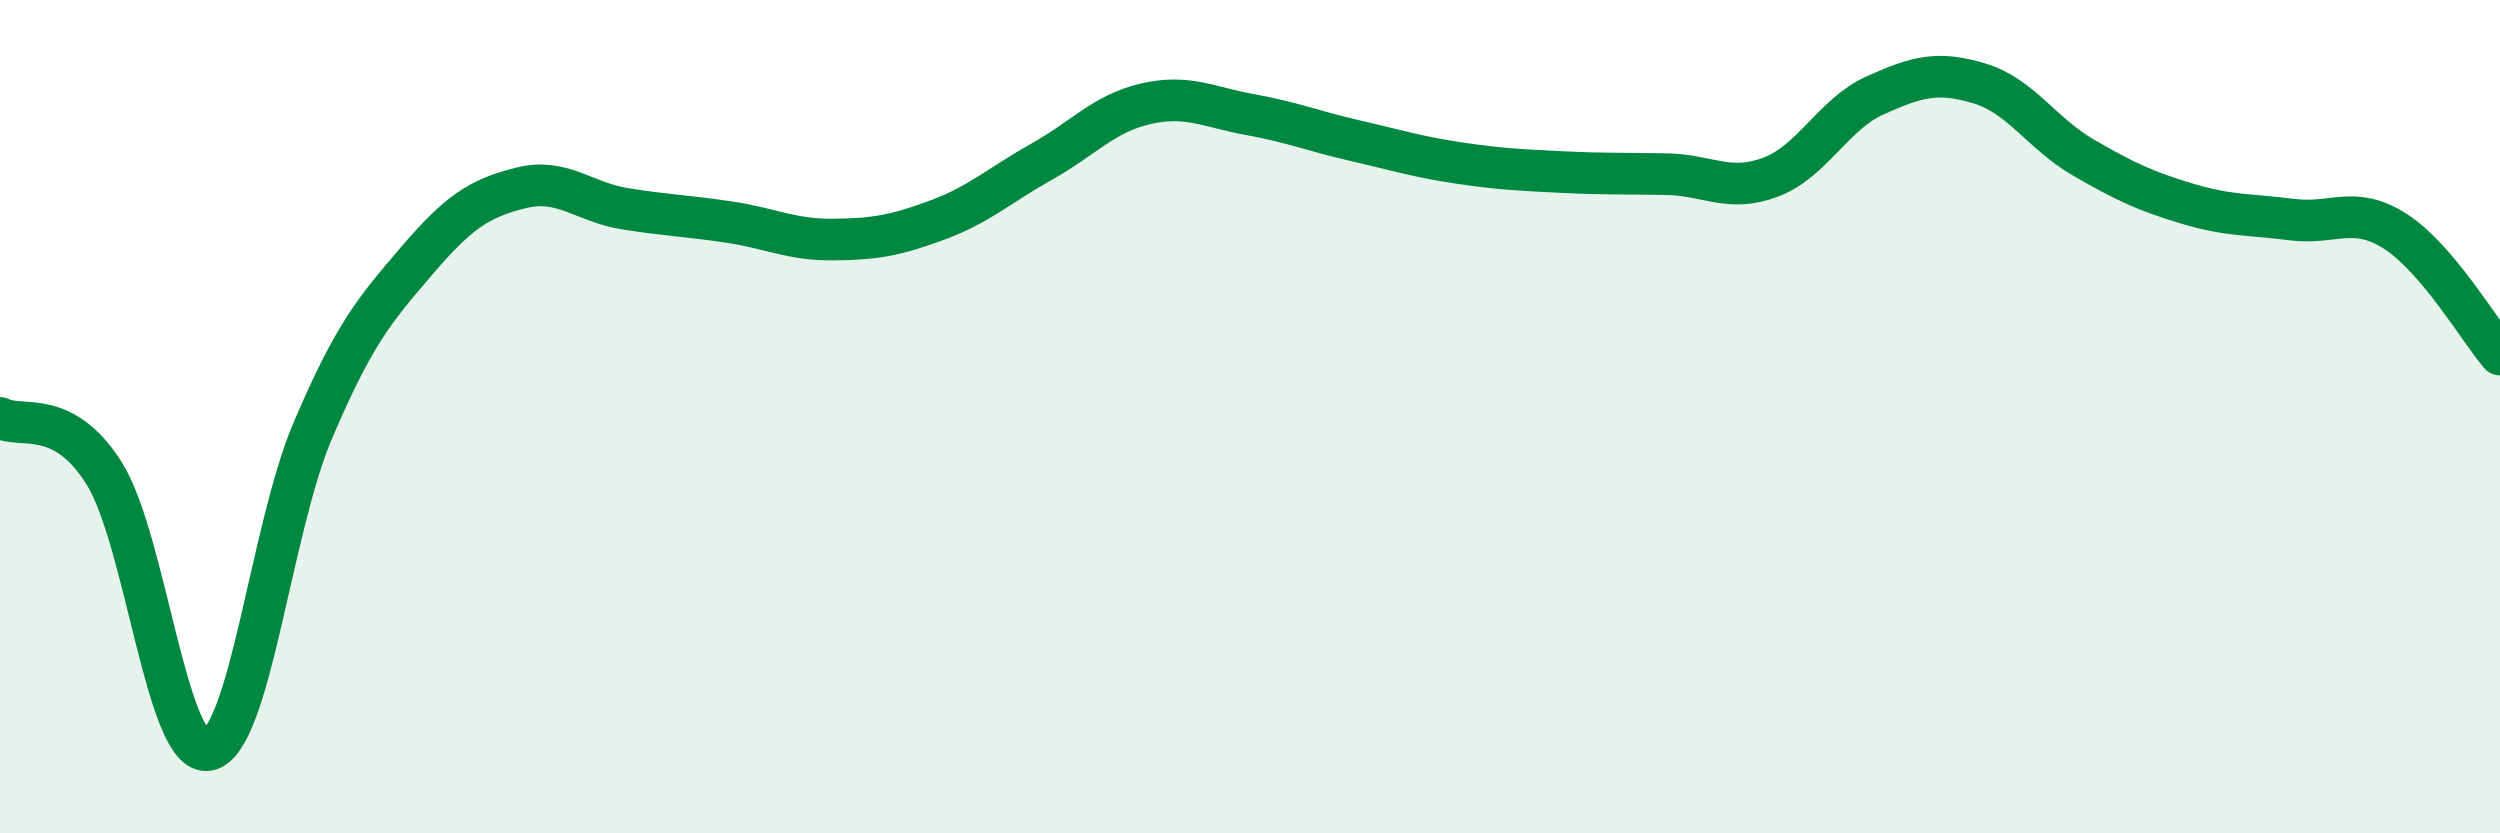
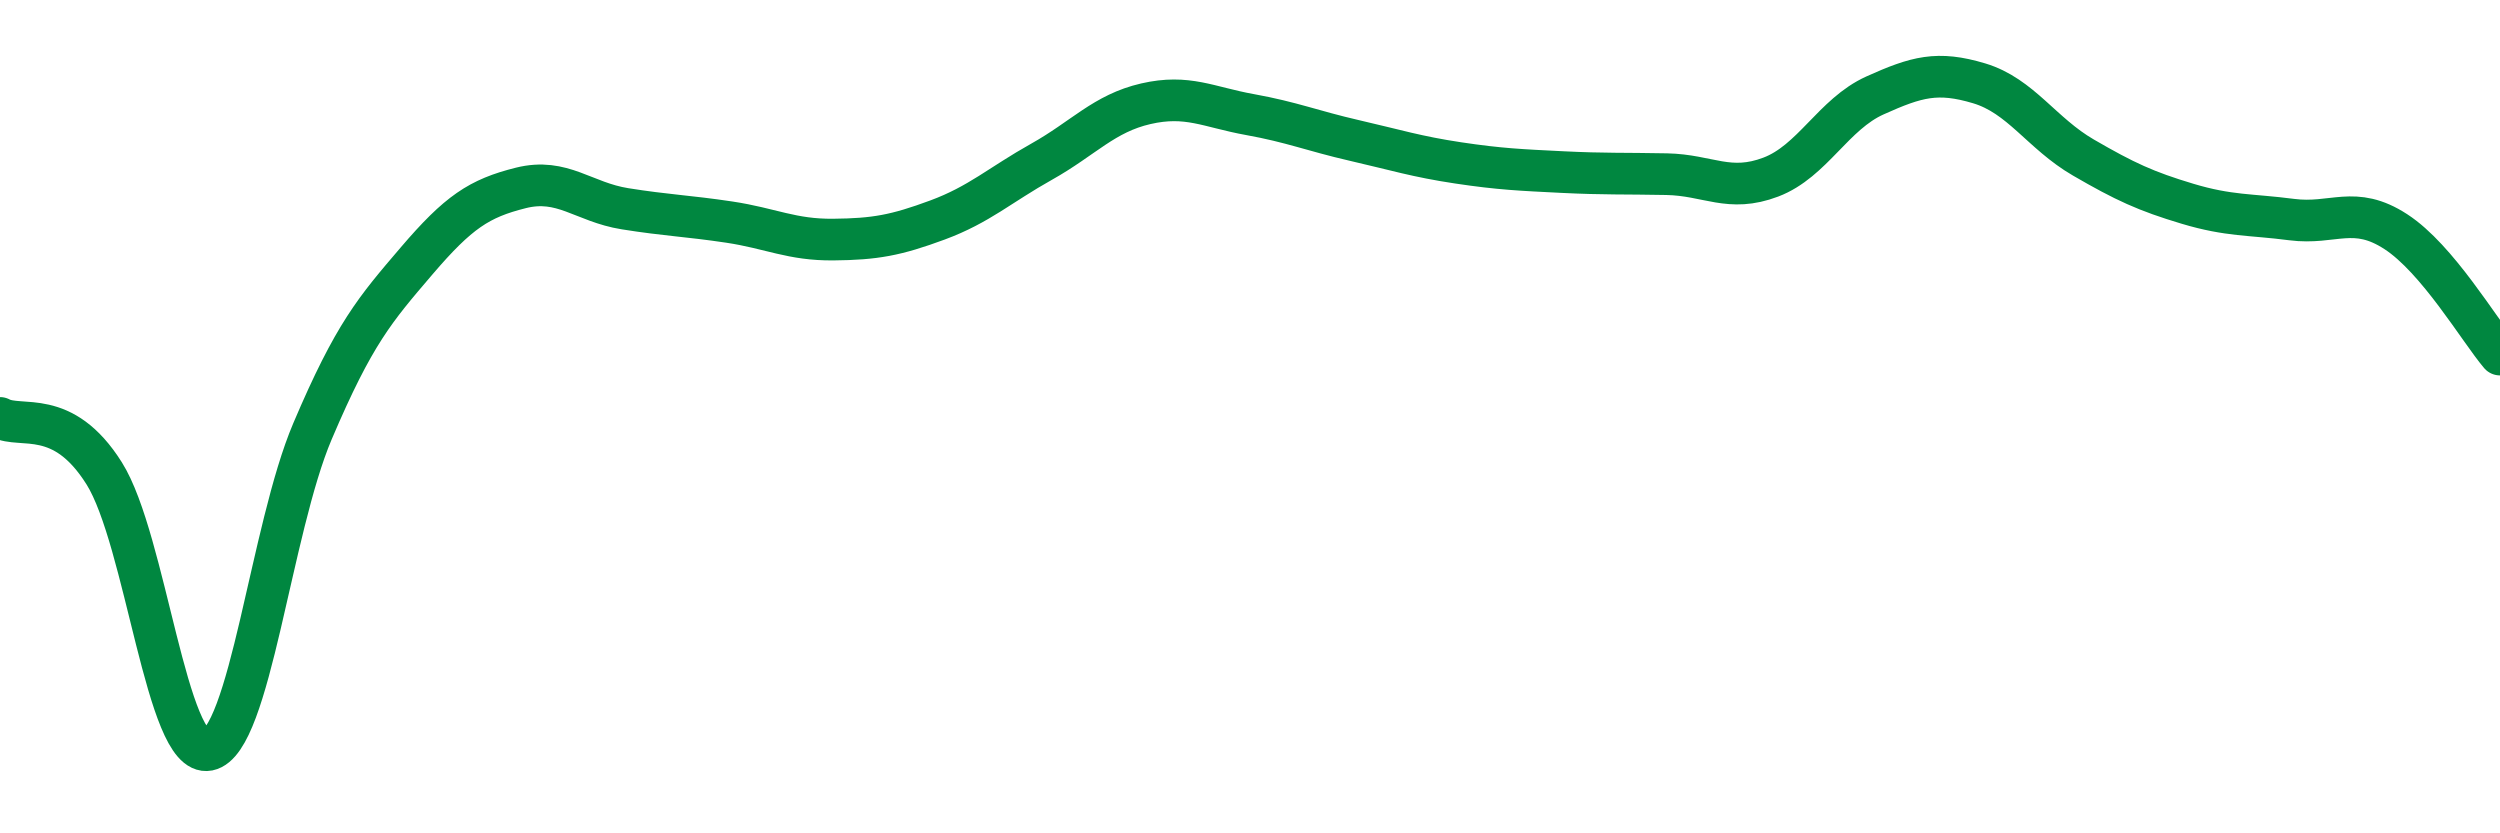
<svg xmlns="http://www.w3.org/2000/svg" width="60" height="20" viewBox="0 0 60 20">
-   <path d="M 0,10.03 C 0.5,10.3 1.5,9.77 2.5,11.36 C 3.5,12.95 4,18.2 5,18 C 6,17.8 6.5,12.7 7.5,10.35 C 8.5,8 9,7.43 10,6.26 C 11,5.09 11.5,4.76 12.5,4.51 C 13.5,4.26 14,4.85 15,5.01 C 16,5.17 16.5,5.18 17.5,5.33 C 18.5,5.48 19,5.76 20,5.75 C 21,5.74 21.5,5.65 22.5,5.28 C 23.5,4.91 24,4.44 25,3.88 C 26,3.32 26.5,2.72 27.5,2.49 C 28.5,2.26 29,2.57 30,2.75 C 31,2.93 31.5,3.14 32.5,3.37 C 33.5,3.6 34,3.76 35,3.91 C 36,4.06 36.5,4.08 37.5,4.13 C 38.5,4.18 39,4.16 40,4.18 C 41,4.2 41.5,4.63 42.5,4.25 C 43.5,3.87 44,2.74 45,2.29 C 46,1.84 46.5,1.7 47.5,2 C 48.5,2.3 49,3.2 50,3.78 C 51,4.36 51.5,4.59 52.5,4.89 C 53.5,5.19 54,5.14 55,5.27 C 56,5.4 56.5,4.91 57.5,5.56 C 58.5,6.21 59.5,7.92 60,8.51L60 20L0 20Z" fill="#008740" opacity="0.1" stroke-linecap="round" stroke-linejoin="round" />
  <path d="M 0,10.03 C 0.5,10.3 1.5,9.77 2.5,11.36 C 3.5,12.95 4,18.2 5,18 C 6,17.8 6.5,12.7 7.5,10.35 C 8.5,8 9,7.43 10,6.26 C 11,5.09 11.5,4.76 12.5,4.51 C 13.5,4.26 14,4.85 15,5.01 C 16,5.17 16.5,5.18 17.5,5.33 C 18.5,5.48 19,5.76 20,5.75 C 21,5.74 21.5,5.65 22.5,5.28 C 23.5,4.91 24,4.44 25,3.88 C 26,3.32 26.5,2.72 27.5,2.49 C 28.5,2.26 29,2.57 30,2.75 C 31,2.93 31.5,3.14 32.5,3.37 C 33.5,3.6 34,3.76 35,3.91 C 36,4.06 36.5,4.08 37.5,4.13 C 38.5,4.18 39,4.16 40,4.18 C 41,4.2 41.5,4.63 42.5,4.25 C 43.5,3.87 44,2.74 45,2.29 C 46,1.84 46.5,1.7 47.5,2 C 48.5,2.3 49,3.2 50,3.78 C 51,4.36 51.5,4.59 52.5,4.89 C 53.5,5.19 54,5.14 55,5.27 C 56,5.4 56.5,4.91 57.5,5.56 C 58.5,6.21 59.5,7.92 60,8.51" stroke="#008740" stroke-width="1" fill="none" stroke-linecap="round" stroke-linejoin="round" />
</svg>